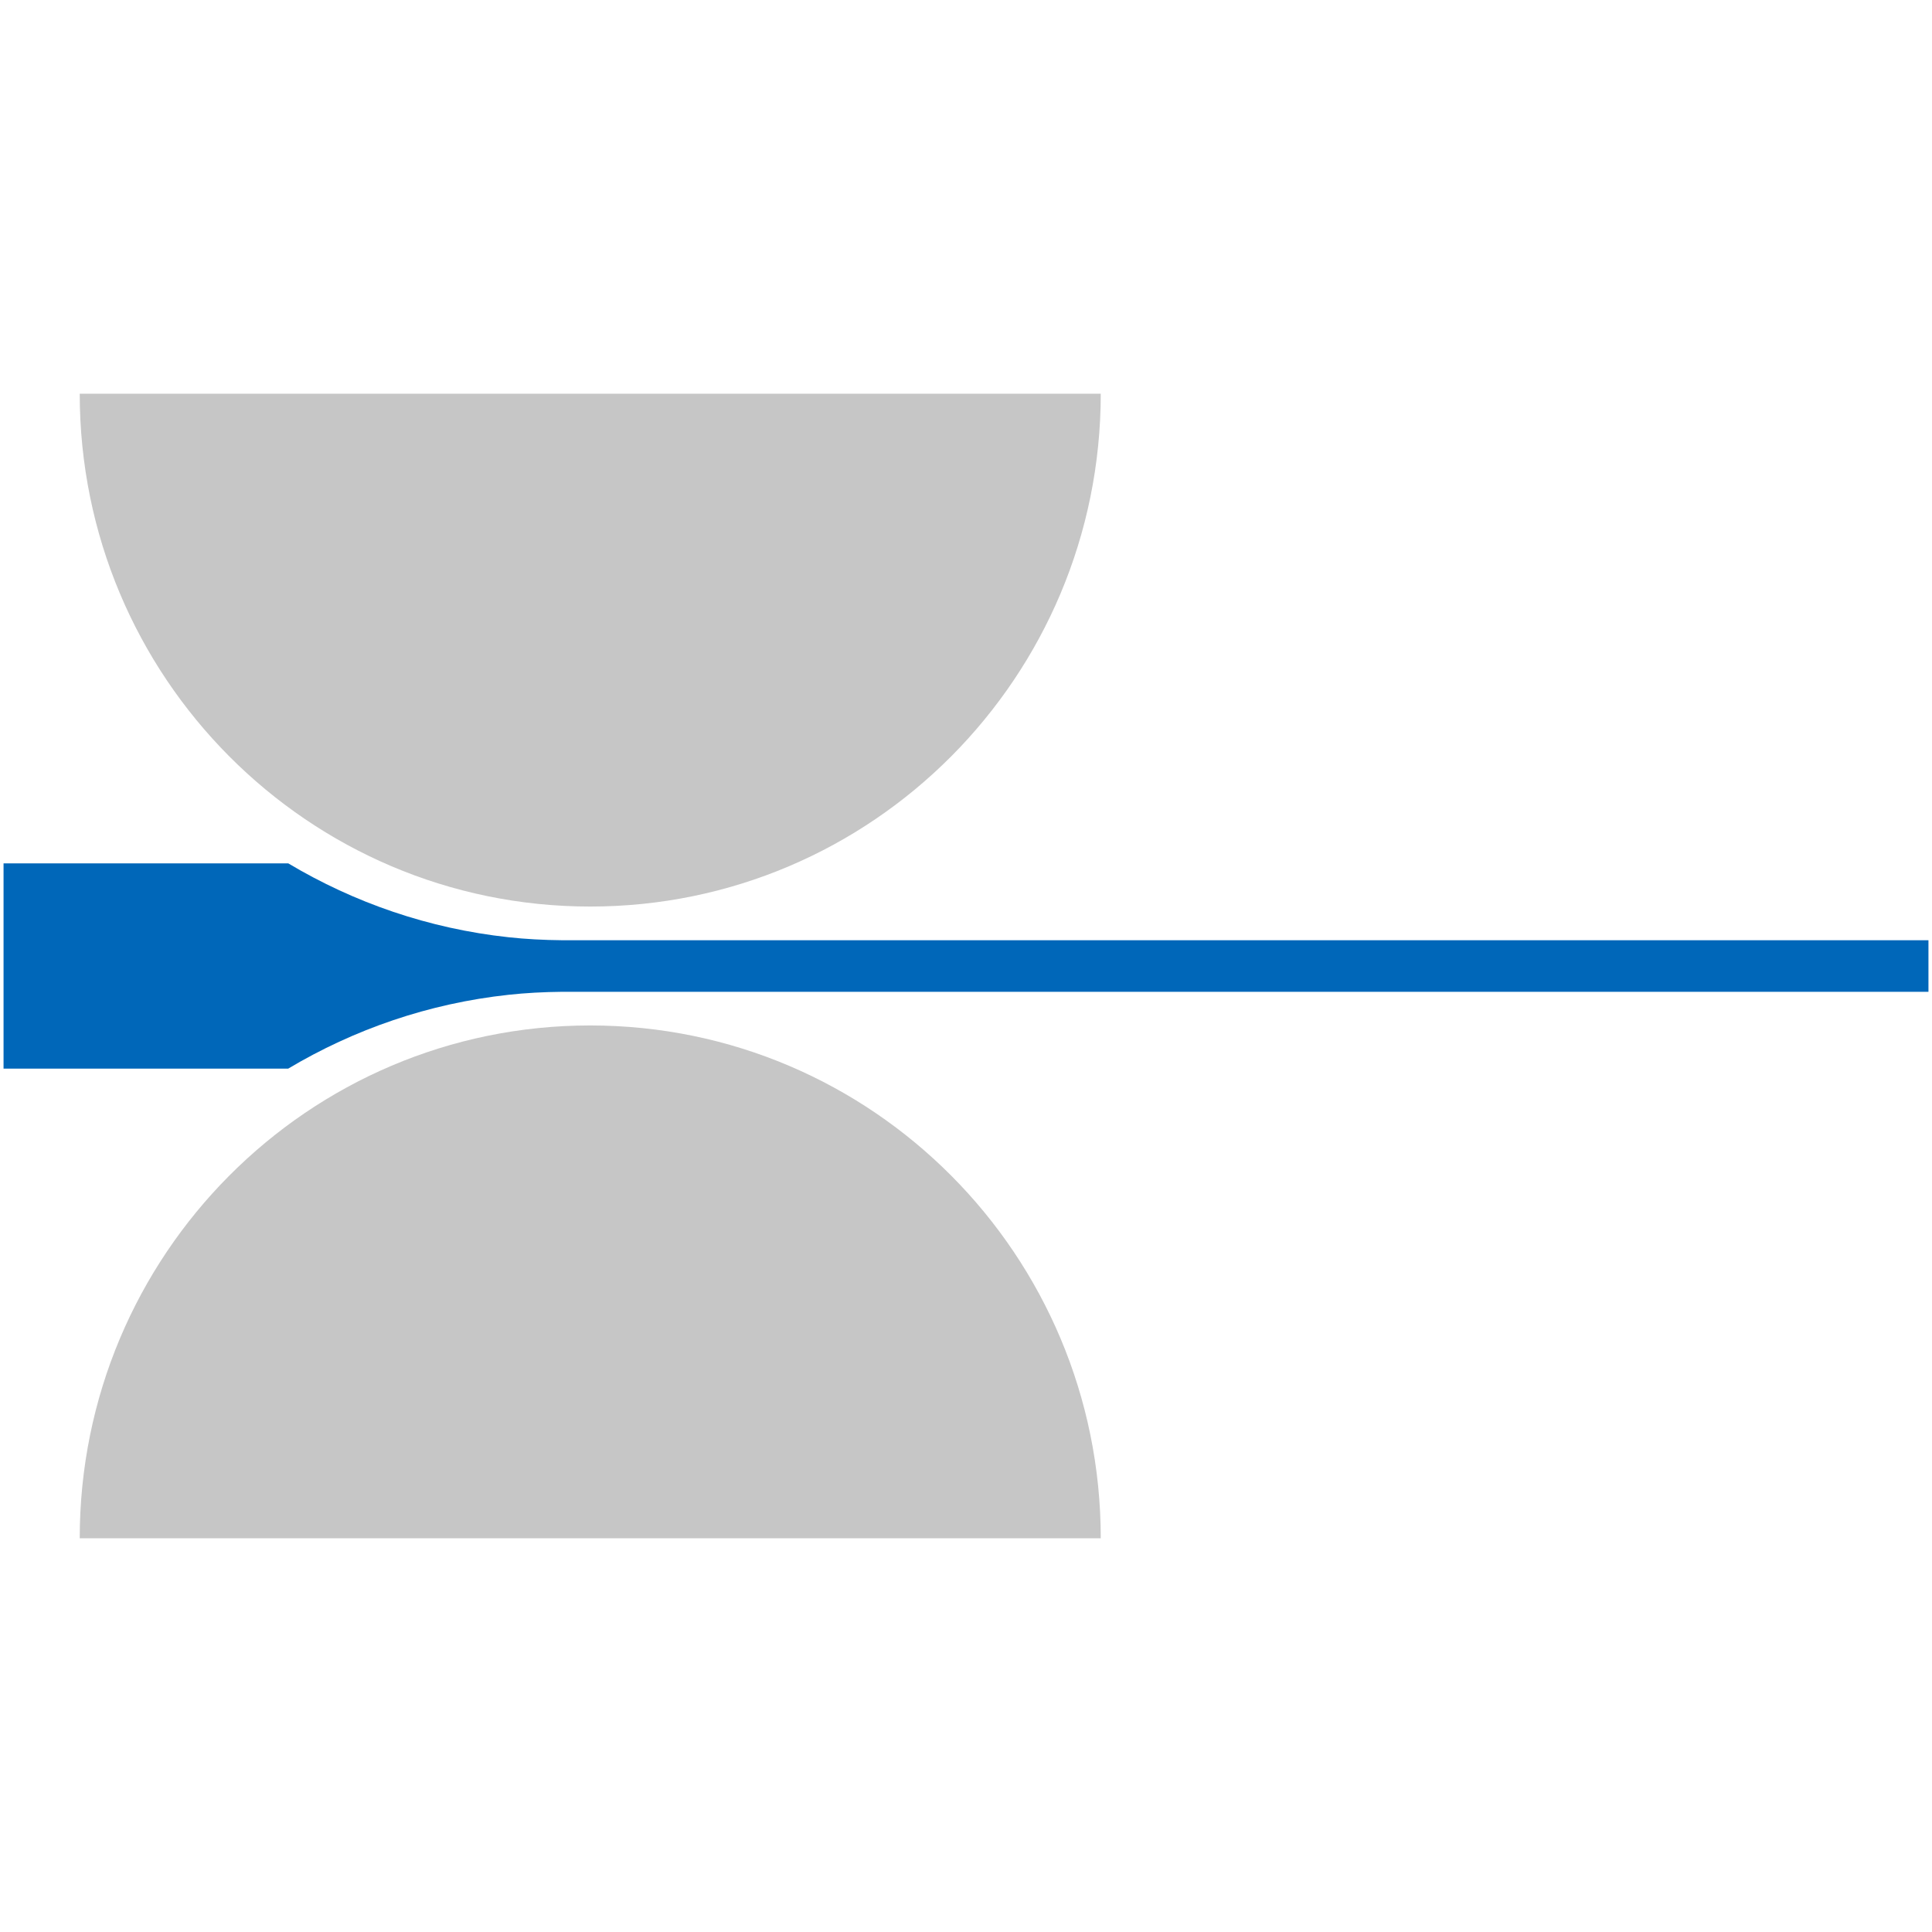
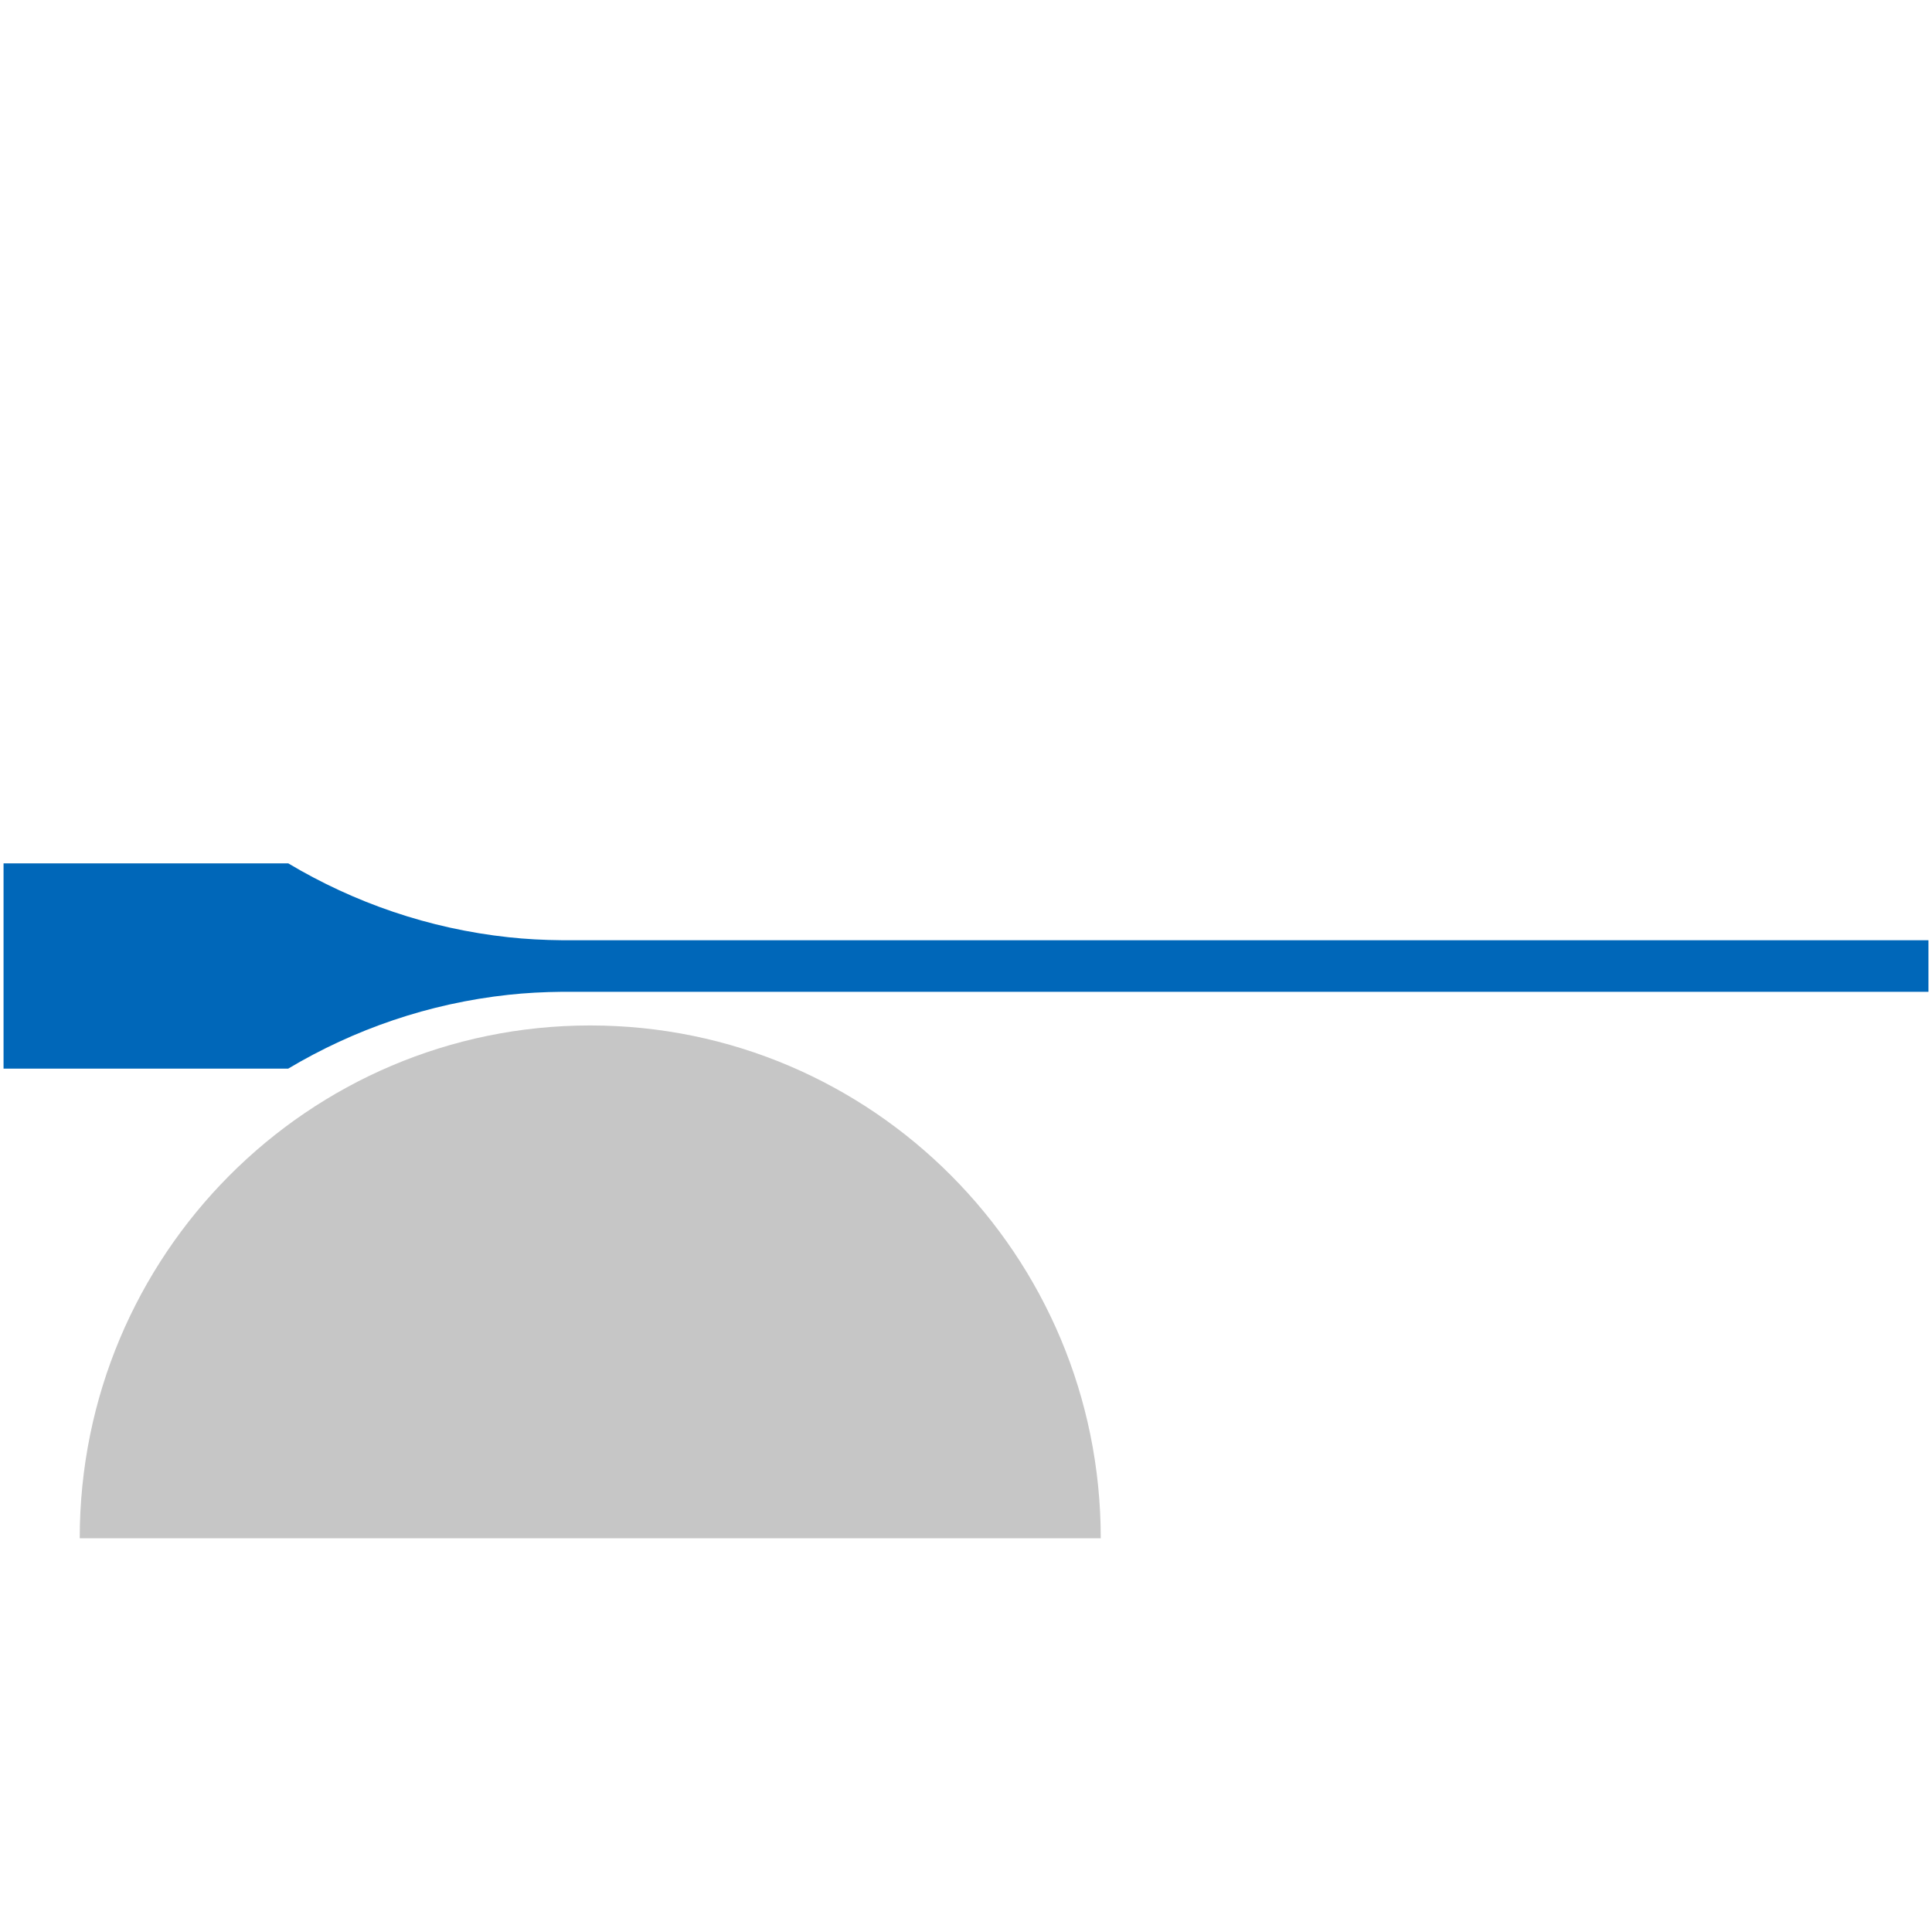
<svg xmlns="http://www.w3.org/2000/svg" id="Ebene_3" data-name="Ebene 3" viewBox="0 0 1024 1024">
-   <path d="M583.42,208.68c0,150.12-121.14,271.81-270.58,271.81S42.26,358.8,42.26,208.68h541.15Z" fill="#c6c6c6" />
-   <path d="M583.42,815.32c0-150.12-121.14-271.81-270.58-271.81S42.26,665.2,42.26,815.32h541.15Z" fill="#c6c6c6" />
+   <path d="M583.42,815.32c0-150.12-121.14-271.81-270.58-271.81S42.26,665.2,42.26,815.32Z" fill="#c6c6c6" />
  <path d="M298.22,498.35c-10.36-.1-19.71-.62-28.59-1.58-42.4-4.57-81.92-18.33-116.85-39.17H1.88v108.8h150.86c34.93-20.83,74.49-34.58,116.9-39.15,8.86-.96,18.22-1.48,28.58-1.58h723.9v-27.32H298.22Z" fill="#0067b9" />
</svg>